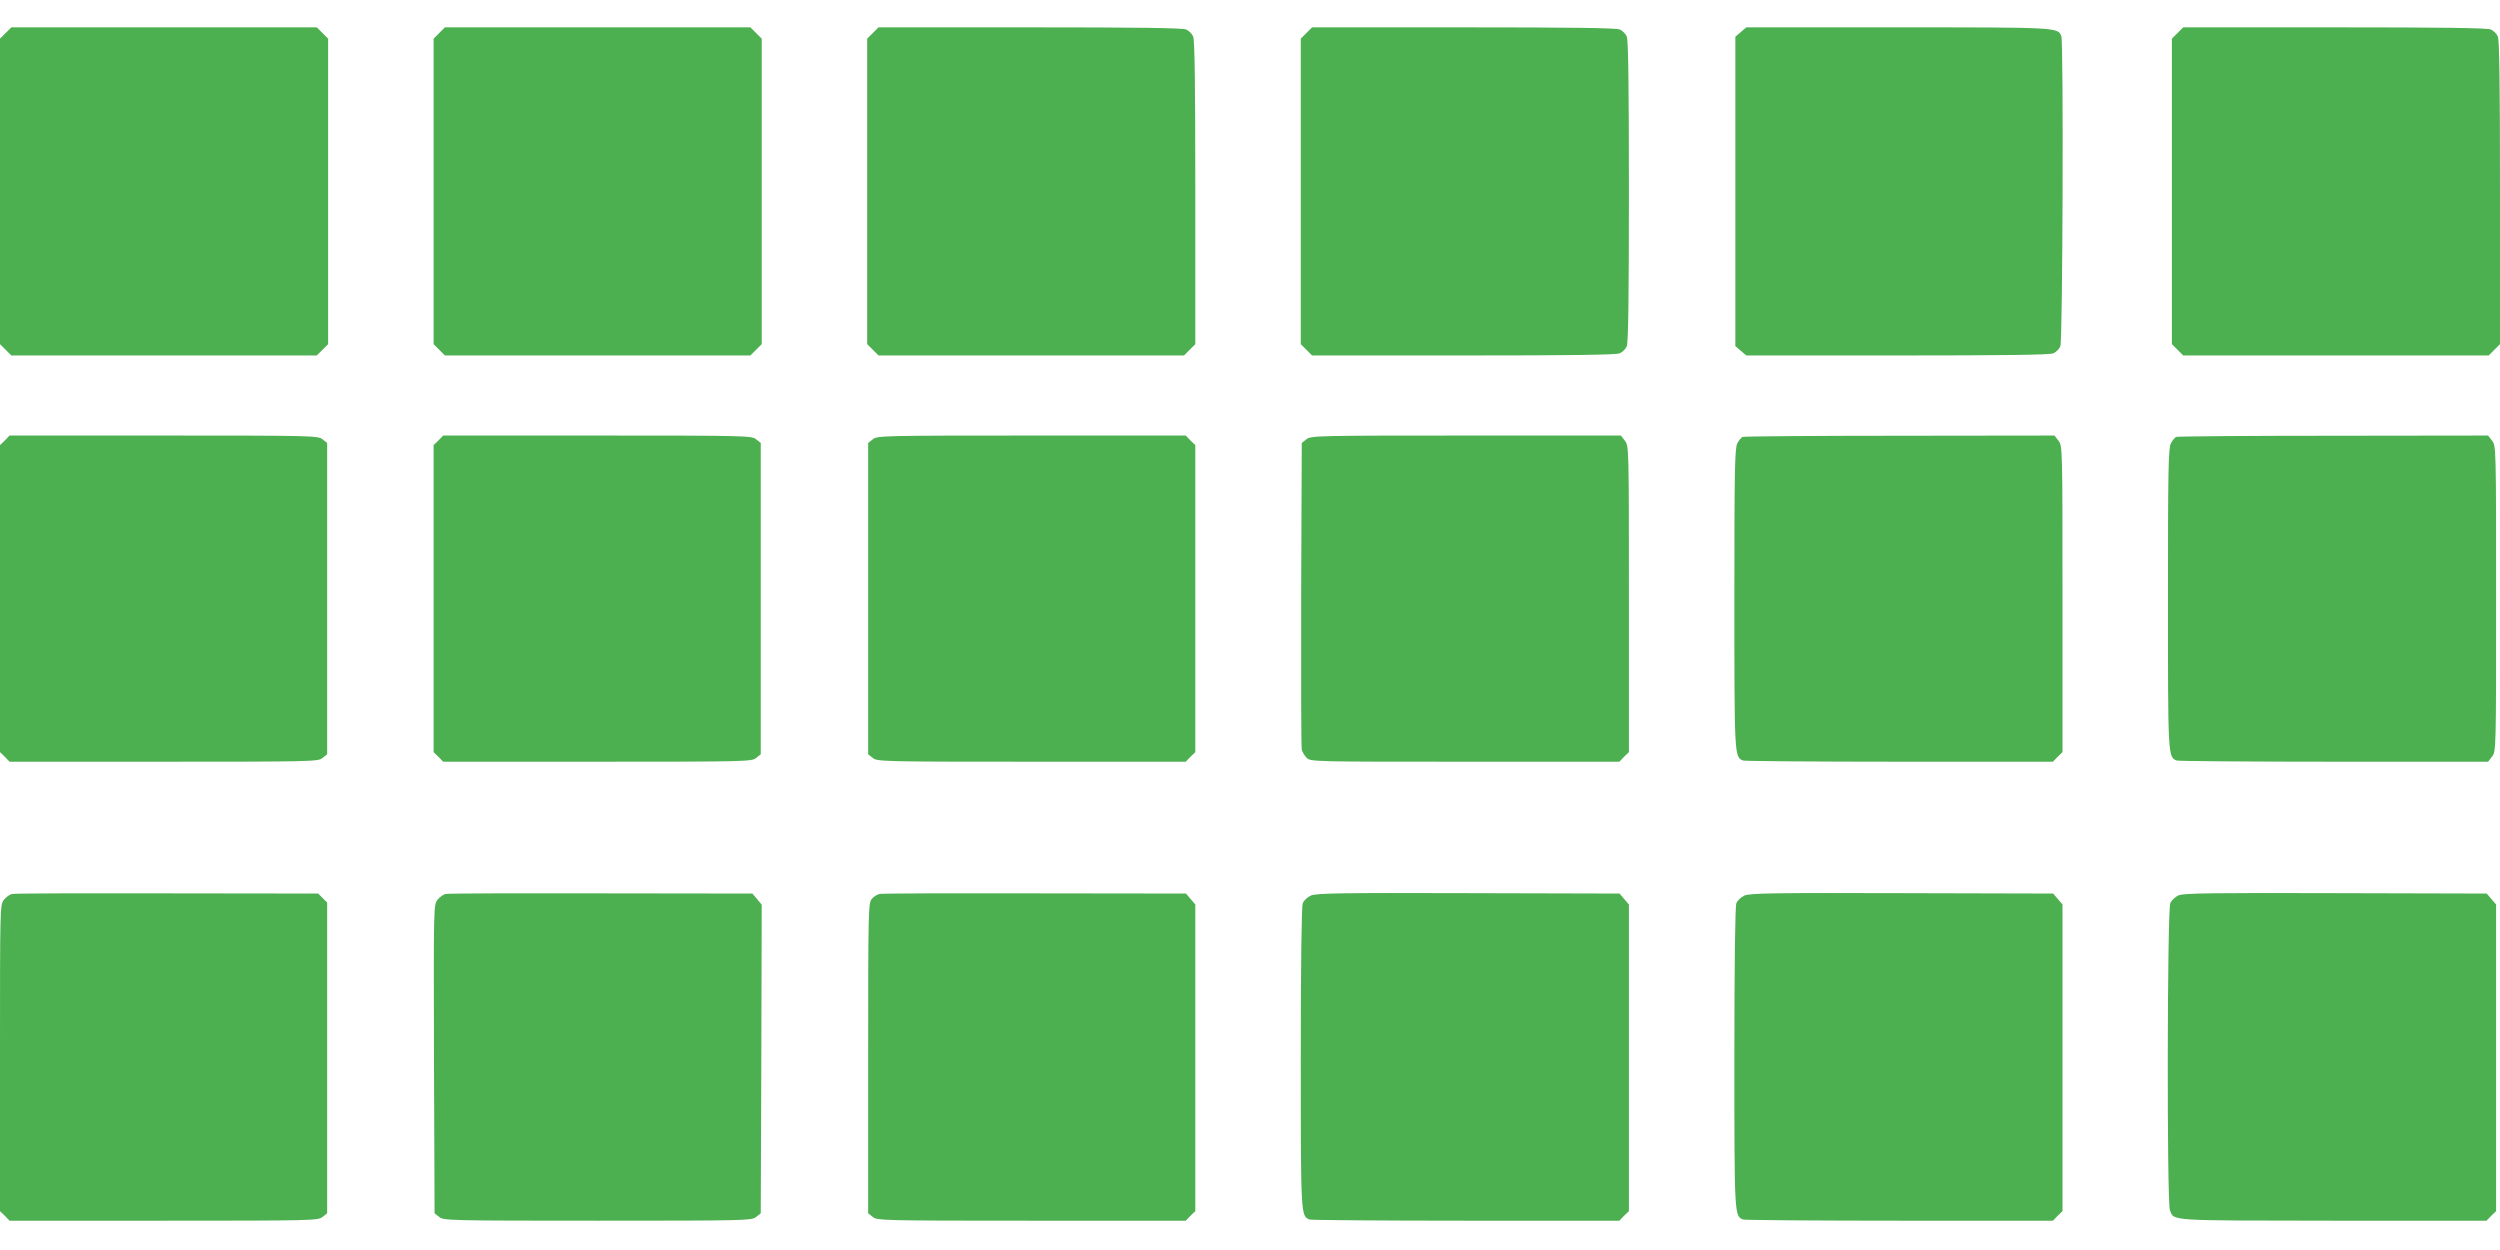
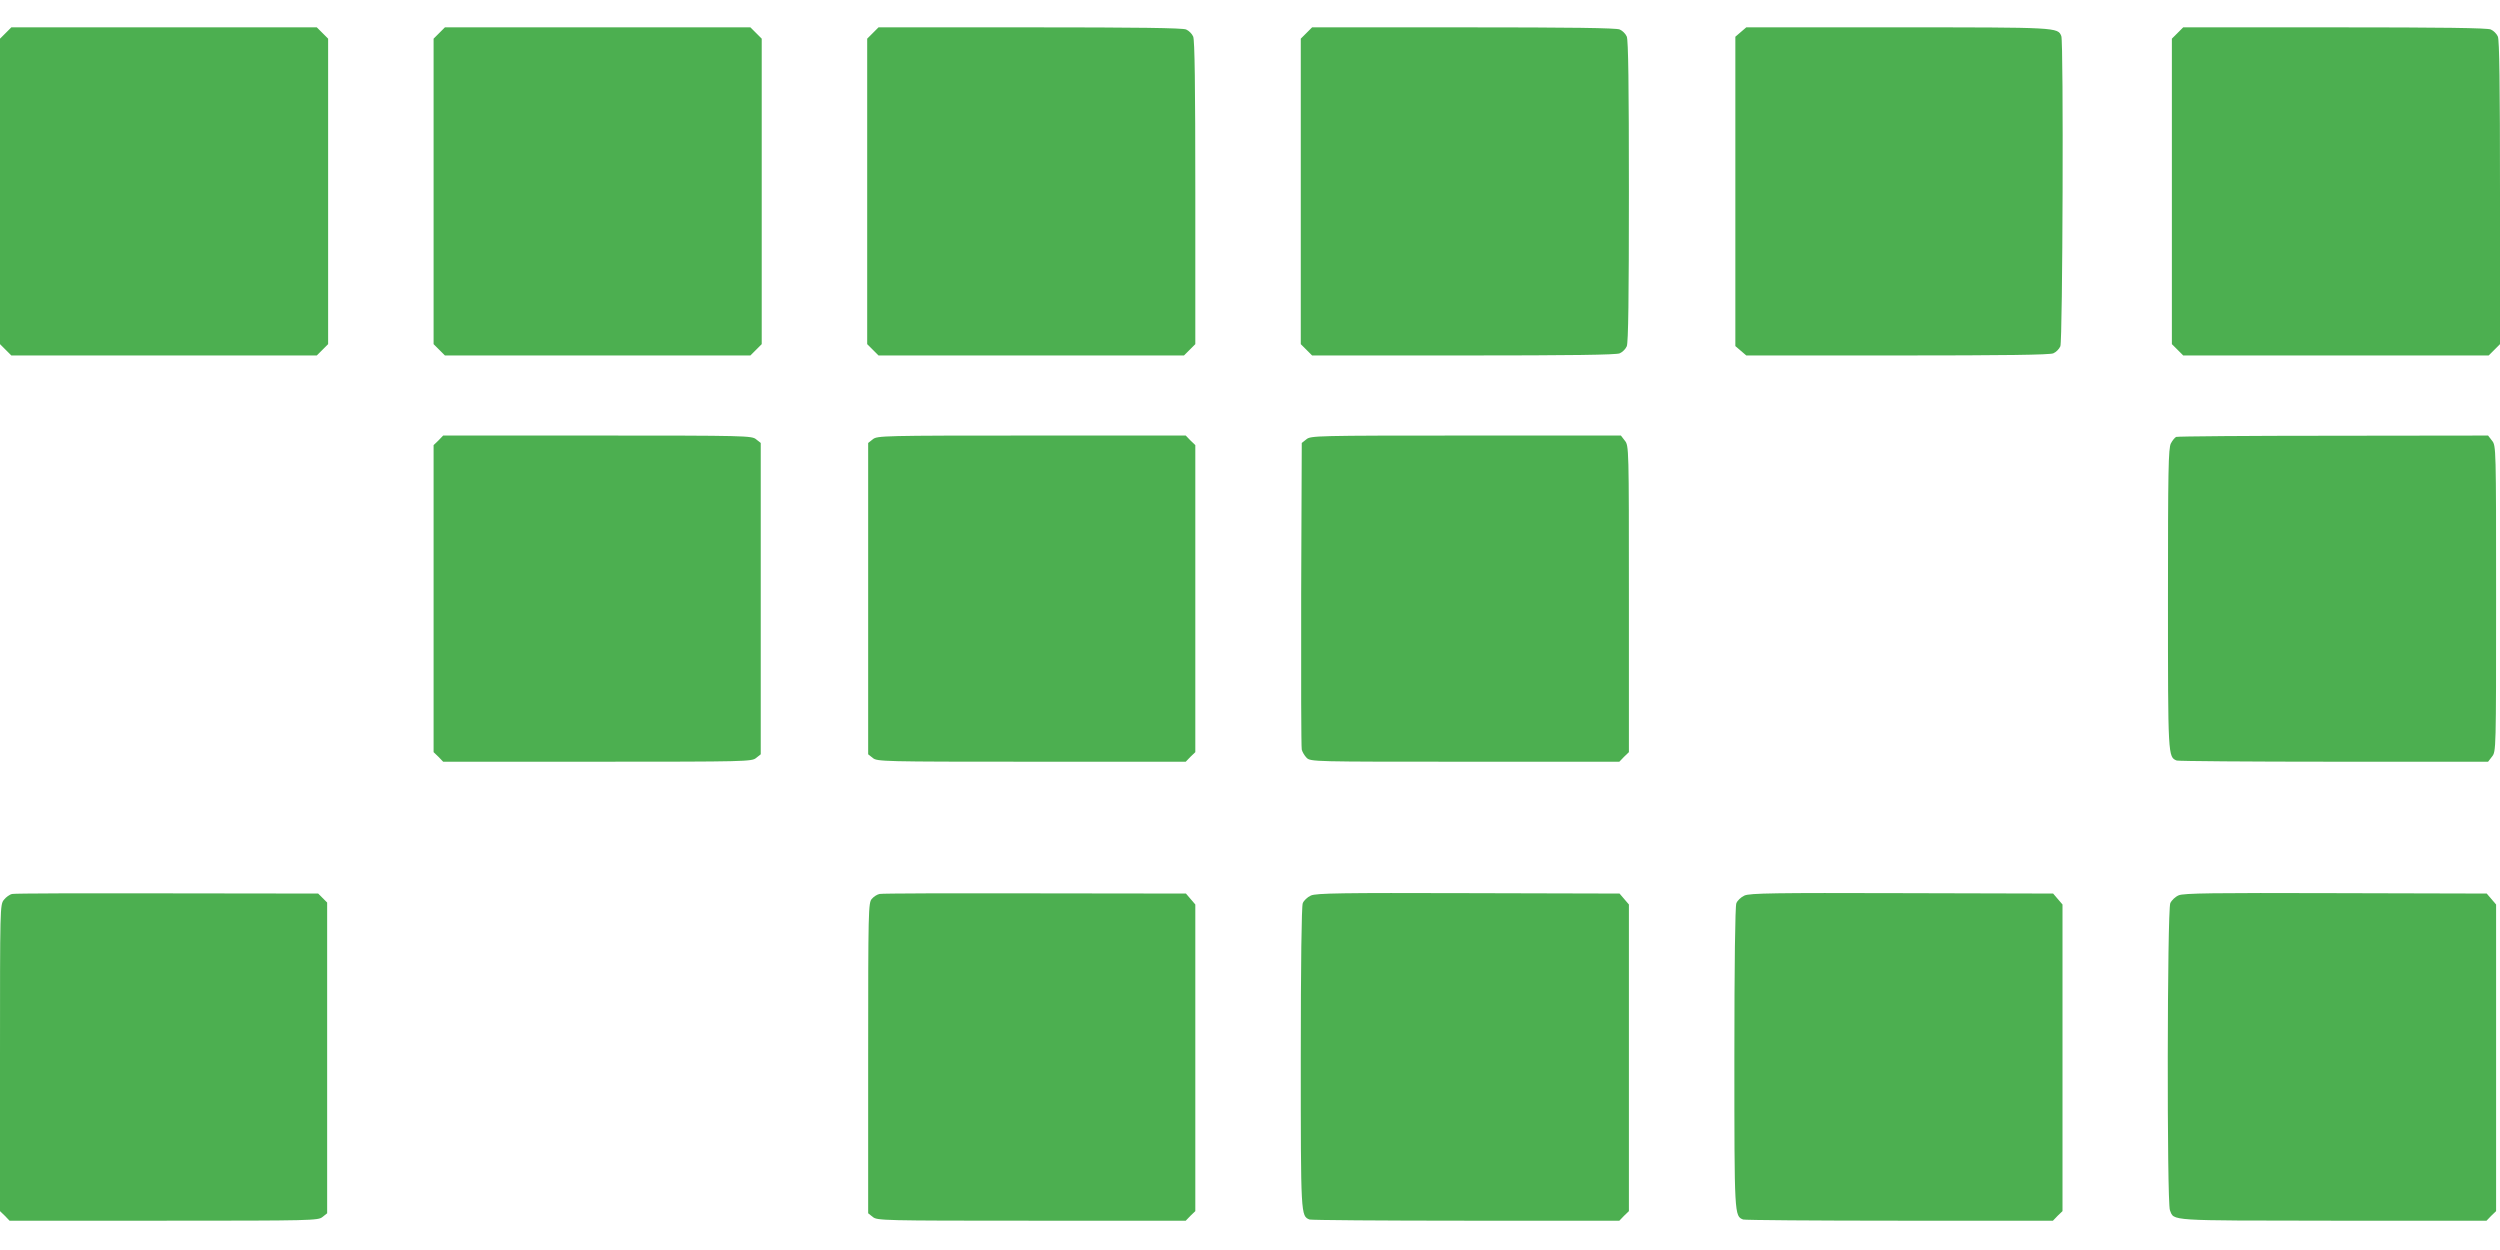
<svg xmlns="http://www.w3.org/2000/svg" version="1.0" width="1280pt" height="640pt" viewBox="0 0 1280 640" preserveAspectRatio="xMidYMid meet">
  <g transform="translate(0,640) scale(0.1,-0.1)" fill="#4caf50" stroke="none">
    <path d="M29 6231 l-29 -29 0 -782 0 -782 29 -29 29 -29 782 0 782 0 29 29 29 29 0 782 0 782 -29 29 -29 29 -782 0 -782 0 -29 -29z" />
    <path d="M2249 6231 l-29 -29 0 -782 0 -782 29 -29 29 -29 782 0 782 0 29 29 29 29 0 782 0 782 -29 29 -29 29 -782 0 -782 0 -29 -29z" />
    <path d="M4469 6231 l-29 -29 0 -782 0 -782 29 -29 29 -29 782 0 782 0 29 29 29 29 0 776 c0 547 -3 782 -11 799 -6 14 -22 30 -36 36 -17 8 -252 11 -799 11 l-776 0 -29 -29z" />
    <path d="M6689 6231 l-29 -29 0 -782 0 -782 29 -29 29 -29 776 0 c547 0 782 3 799 11 14 6 30 22 36 36 8 17 11 251 11 793 0 542 -3 776 -11 793 -6 14 -22 30 -36 36 -17 8 -252 11 -799 11 l-776 0 -29 -29z" />
    <path d="M8913 6236 l-28 -24 0 -792 0 -792 28 -24 28 -24 774 0 c546 0 781 3 798 11 14 6 30 22 36 36 12 26 17 1557 5 1588 -18 45 -17 45 -838 45 l-775 0 -28 -24z" />
    <path d="M11149 6231 l-29 -29 0 -782 0 -782 29 -29 29 -29 782 0 782 0 29 29 29 29 0 776 c0 547 -3 782 -11 799 -6 14 -22 30 -36 36 -17 8 -252 11 -799 11 l-776 0 -29 -29z" />
-     <path d="M25 4145 l-25 -24 0 -786 0 -786 25 -24 24 -25 789 0 c763 0 791 1 813 19 l24 19 0 797 0 797 -24 19 c-22 18 -50 19 -813 19 l-789 0 -24 -25z" />
    <path d="M2245 4145 l-25 -24 0 -786 0 -786 25 -24 24 -25 789 0 c763 0 791 1 813 19 l24 19 0 797 0 797 -24 19 c-22 18 -50 19 -813 19 l-789 0 -24 -25z" />
    <path d="M4469 4151 l-24 -19 0 -797 0 -797 24 -19 c22 -18 50 -19 813 -19 l789 0 24 25 25 24 0 786 0 786 -25 24 -24 25 -789 0 c-763 0 -791 -1 -813 -19z" />
    <path d="M6689 4151 l-24 -19 -3 -774 c-1 -425 0 -783 3 -796 3 -12 14 -31 25 -42 20 -20 37 -20 810 -20 l791 0 24 25 25 24 0 784 c0 778 0 785 -21 811 l-20 26 -794 0 c-766 0 -794 -1 -816 -19z" />
-     <path d="M8922 4163 c-7 -3 -19 -18 -27 -33 -13 -25 -15 -139 -15 -795 0 -812 0 -811 45 -829 9 -3 370 -6 801 -6 l785 0 24 25 25 24 0 784 c0 778 0 785 -21 811 l-20 26 -792 -1 c-436 0 -798 -3 -805 -6z" />
    <path d="M11142 4163 c-7 -3 -19 -18 -27 -33 -13 -25 -15 -139 -15 -795 0 -812 0 -811 45 -829 9 -3 371 -6 805 -6 l789 0 20 26 c21 26 21 33 21 809 0 776 0 783 -21 809 l-20 26 -792 -1 c-436 0 -798 -3 -805 -6z" />
    <path d="M63 1823 c-13 -2 -32 -16 -43 -30 -20 -25 -20 -38 -20 -810 l0 -784 25 -24 24 -25 789 0 c763 0 791 1 813 19 l24 19 0 796 0 795 -23 23 -23 23 -772 1 c-424 1 -782 0 -794 -3z" />
-     <path d="M2283 1823 c-13 -2 -32 -16 -43 -30 -20 -26 -20 -34 -18 -815 l3 -790 24 -19 c22 -18 50 -19 811 -19 761 0 789 1 811 19 l24 19 3 790 2 790 -24 29 -24 28 -774 1 c-425 1 -783 0 -795 -3z" />
    <path d="M4504 1823 c-12 -2 -30 -13 -40 -25 -18 -19 -19 -55 -19 -815 l0 -795 24 -19 c22 -18 50 -19 813 -19 l789 0 24 25 25 24 0 785 0 785 -24 28 -24 28 -774 1 c-425 1 -783 0 -794 -3z" />
    <path d="M6712 1815 c-18 -8 -37 -26 -42 -40 -6 -17 -10 -309 -10 -791 0 -811 0 -810 45 -828 9 -3 370 -6 801 -6 l785 0 24 25 25 24 0 785 0 785 -24 28 -24 28 -774 2 c-651 2 -778 0 -806 -12z" />
    <path d="M8932 1815 c-18 -8 -37 -26 -42 -40 -6 -17 -10 -309 -10 -791 0 -811 0 -810 45 -828 9 -3 370 -6 801 -6 l785 0 24 25 25 24 0 785 0 785 -24 28 -24 28 -774 2 c-651 2 -778 0 -806 -12z" />
    <path d="M11155 1816 c-17 -7 -36 -25 -43 -40 -16 -35 -18 -1530 -2 -1572 22 -56 -17 -53 833 -54 l788 0 24 25 25 24 0 785 0 785 -24 28 -24 28 -774 2 c-624 2 -779 0 -803 -11z" />
  </g>
</svg>